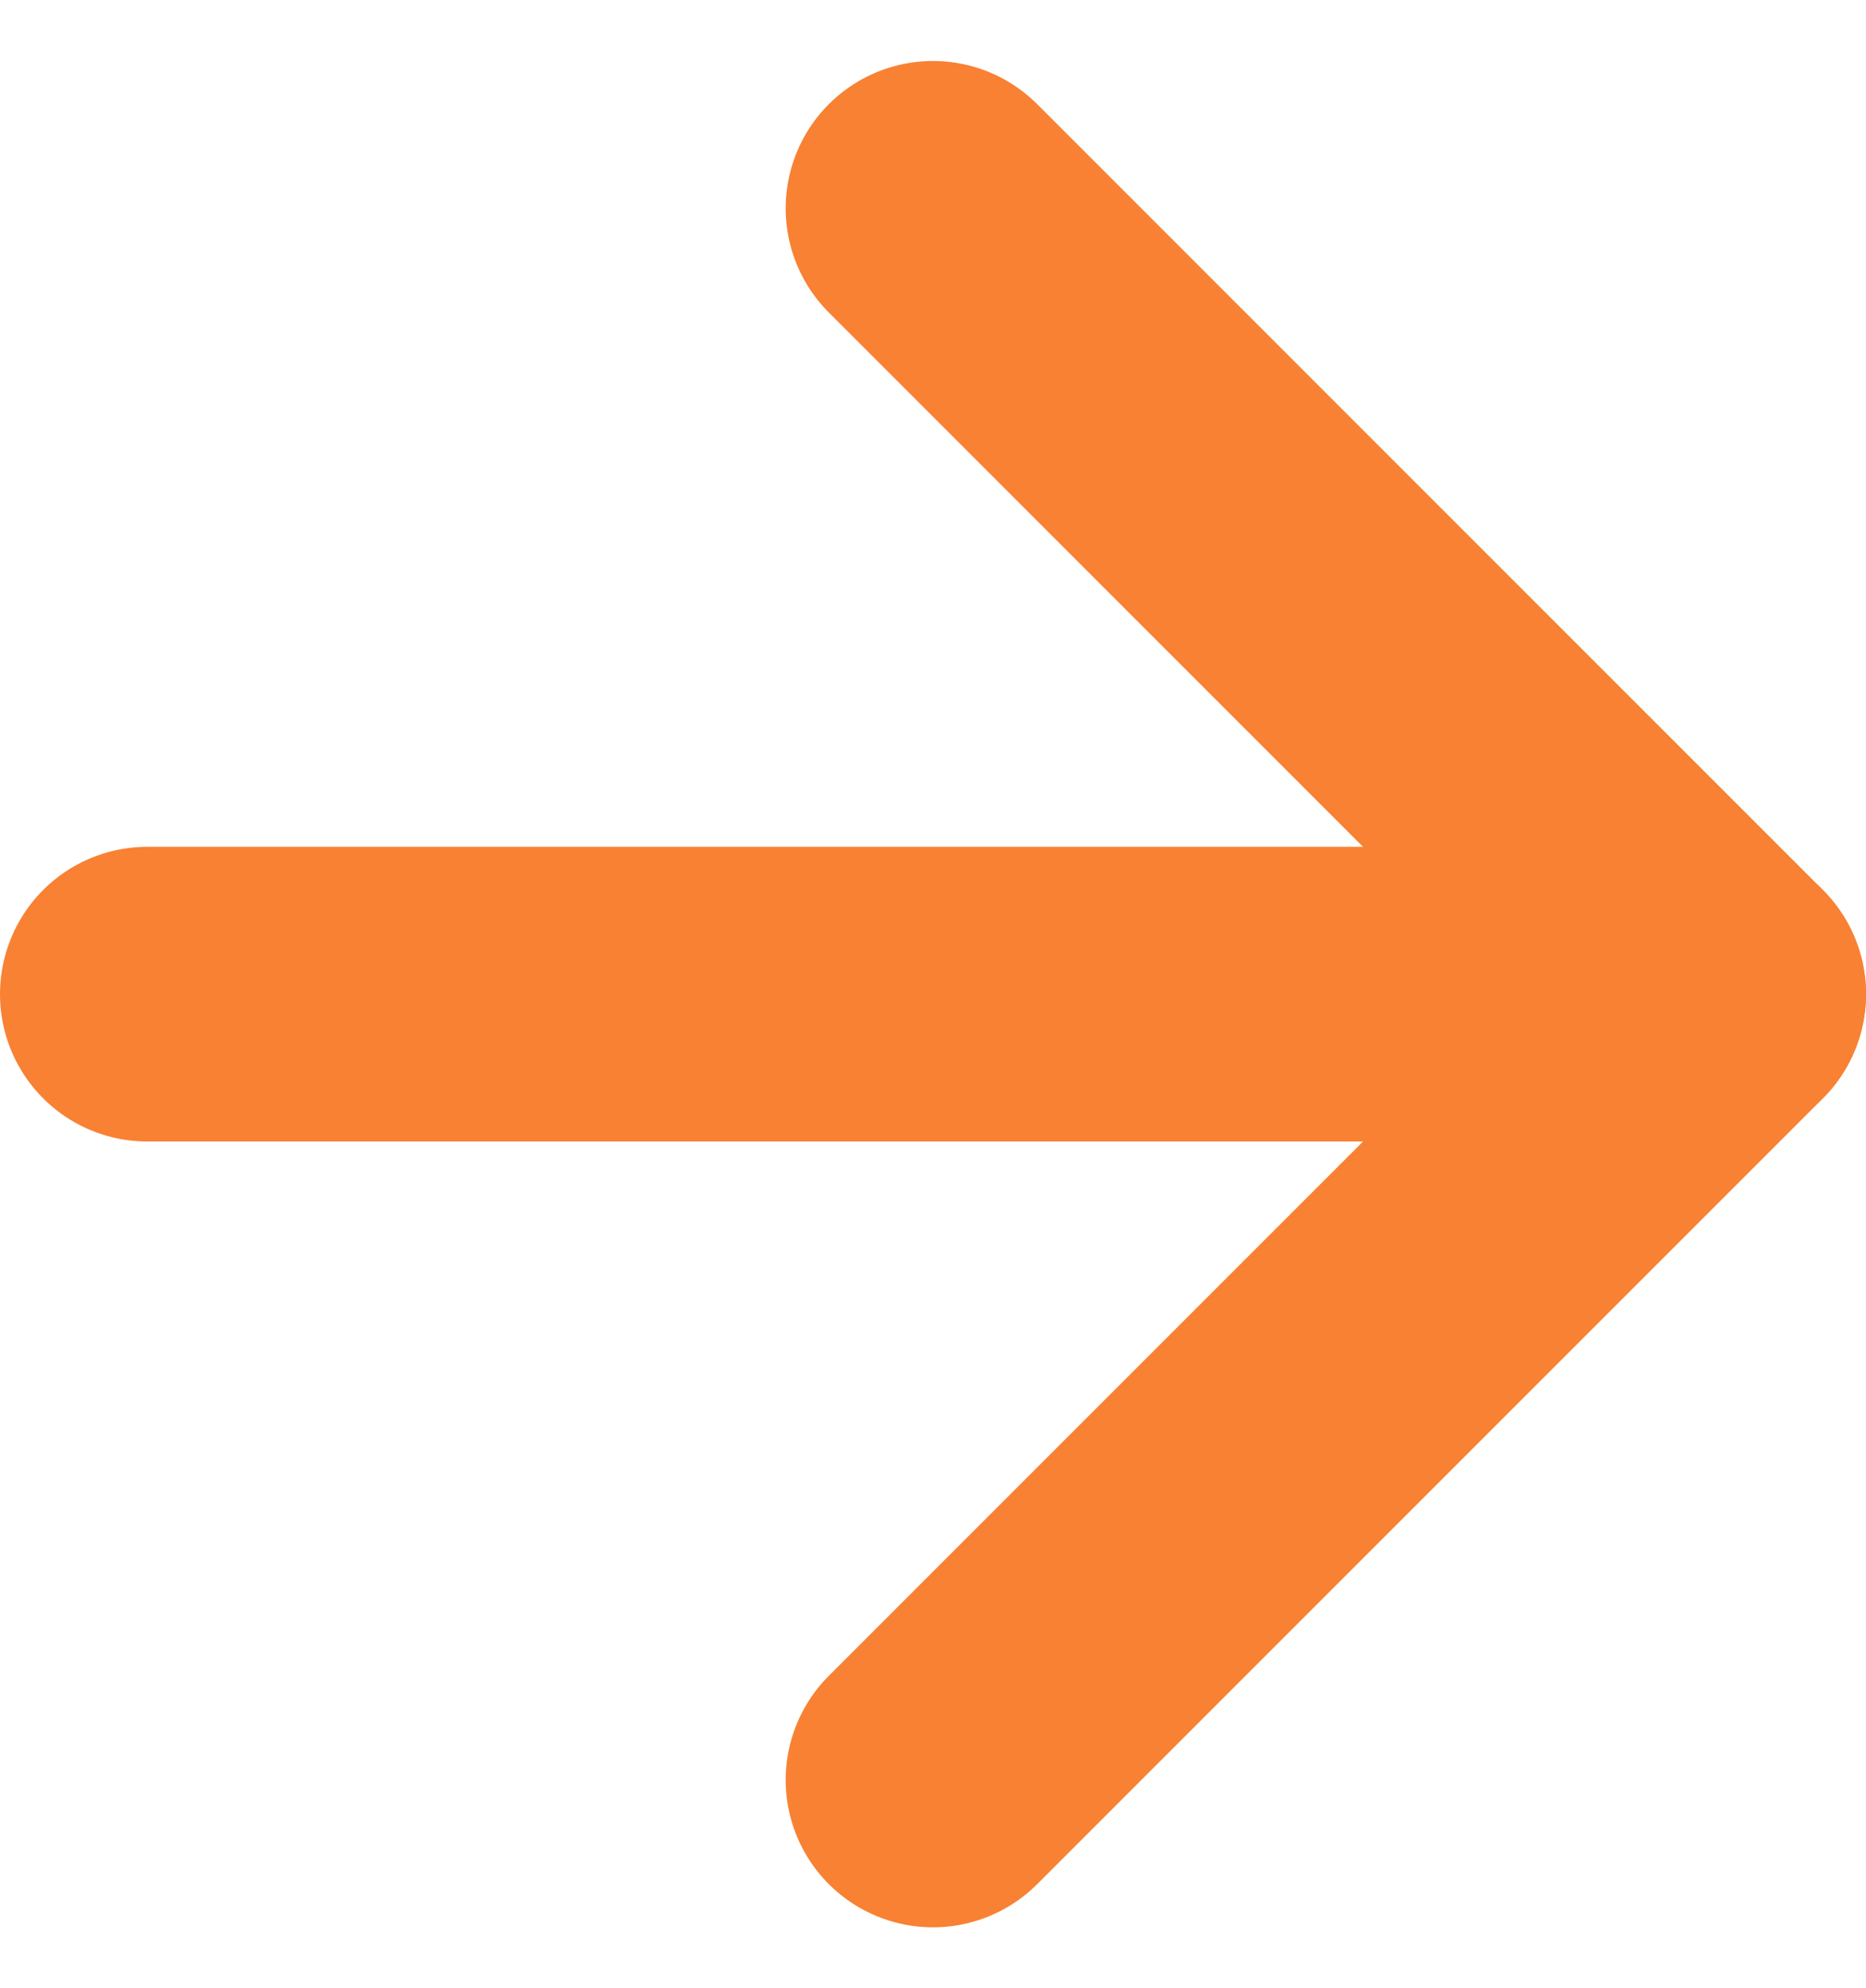
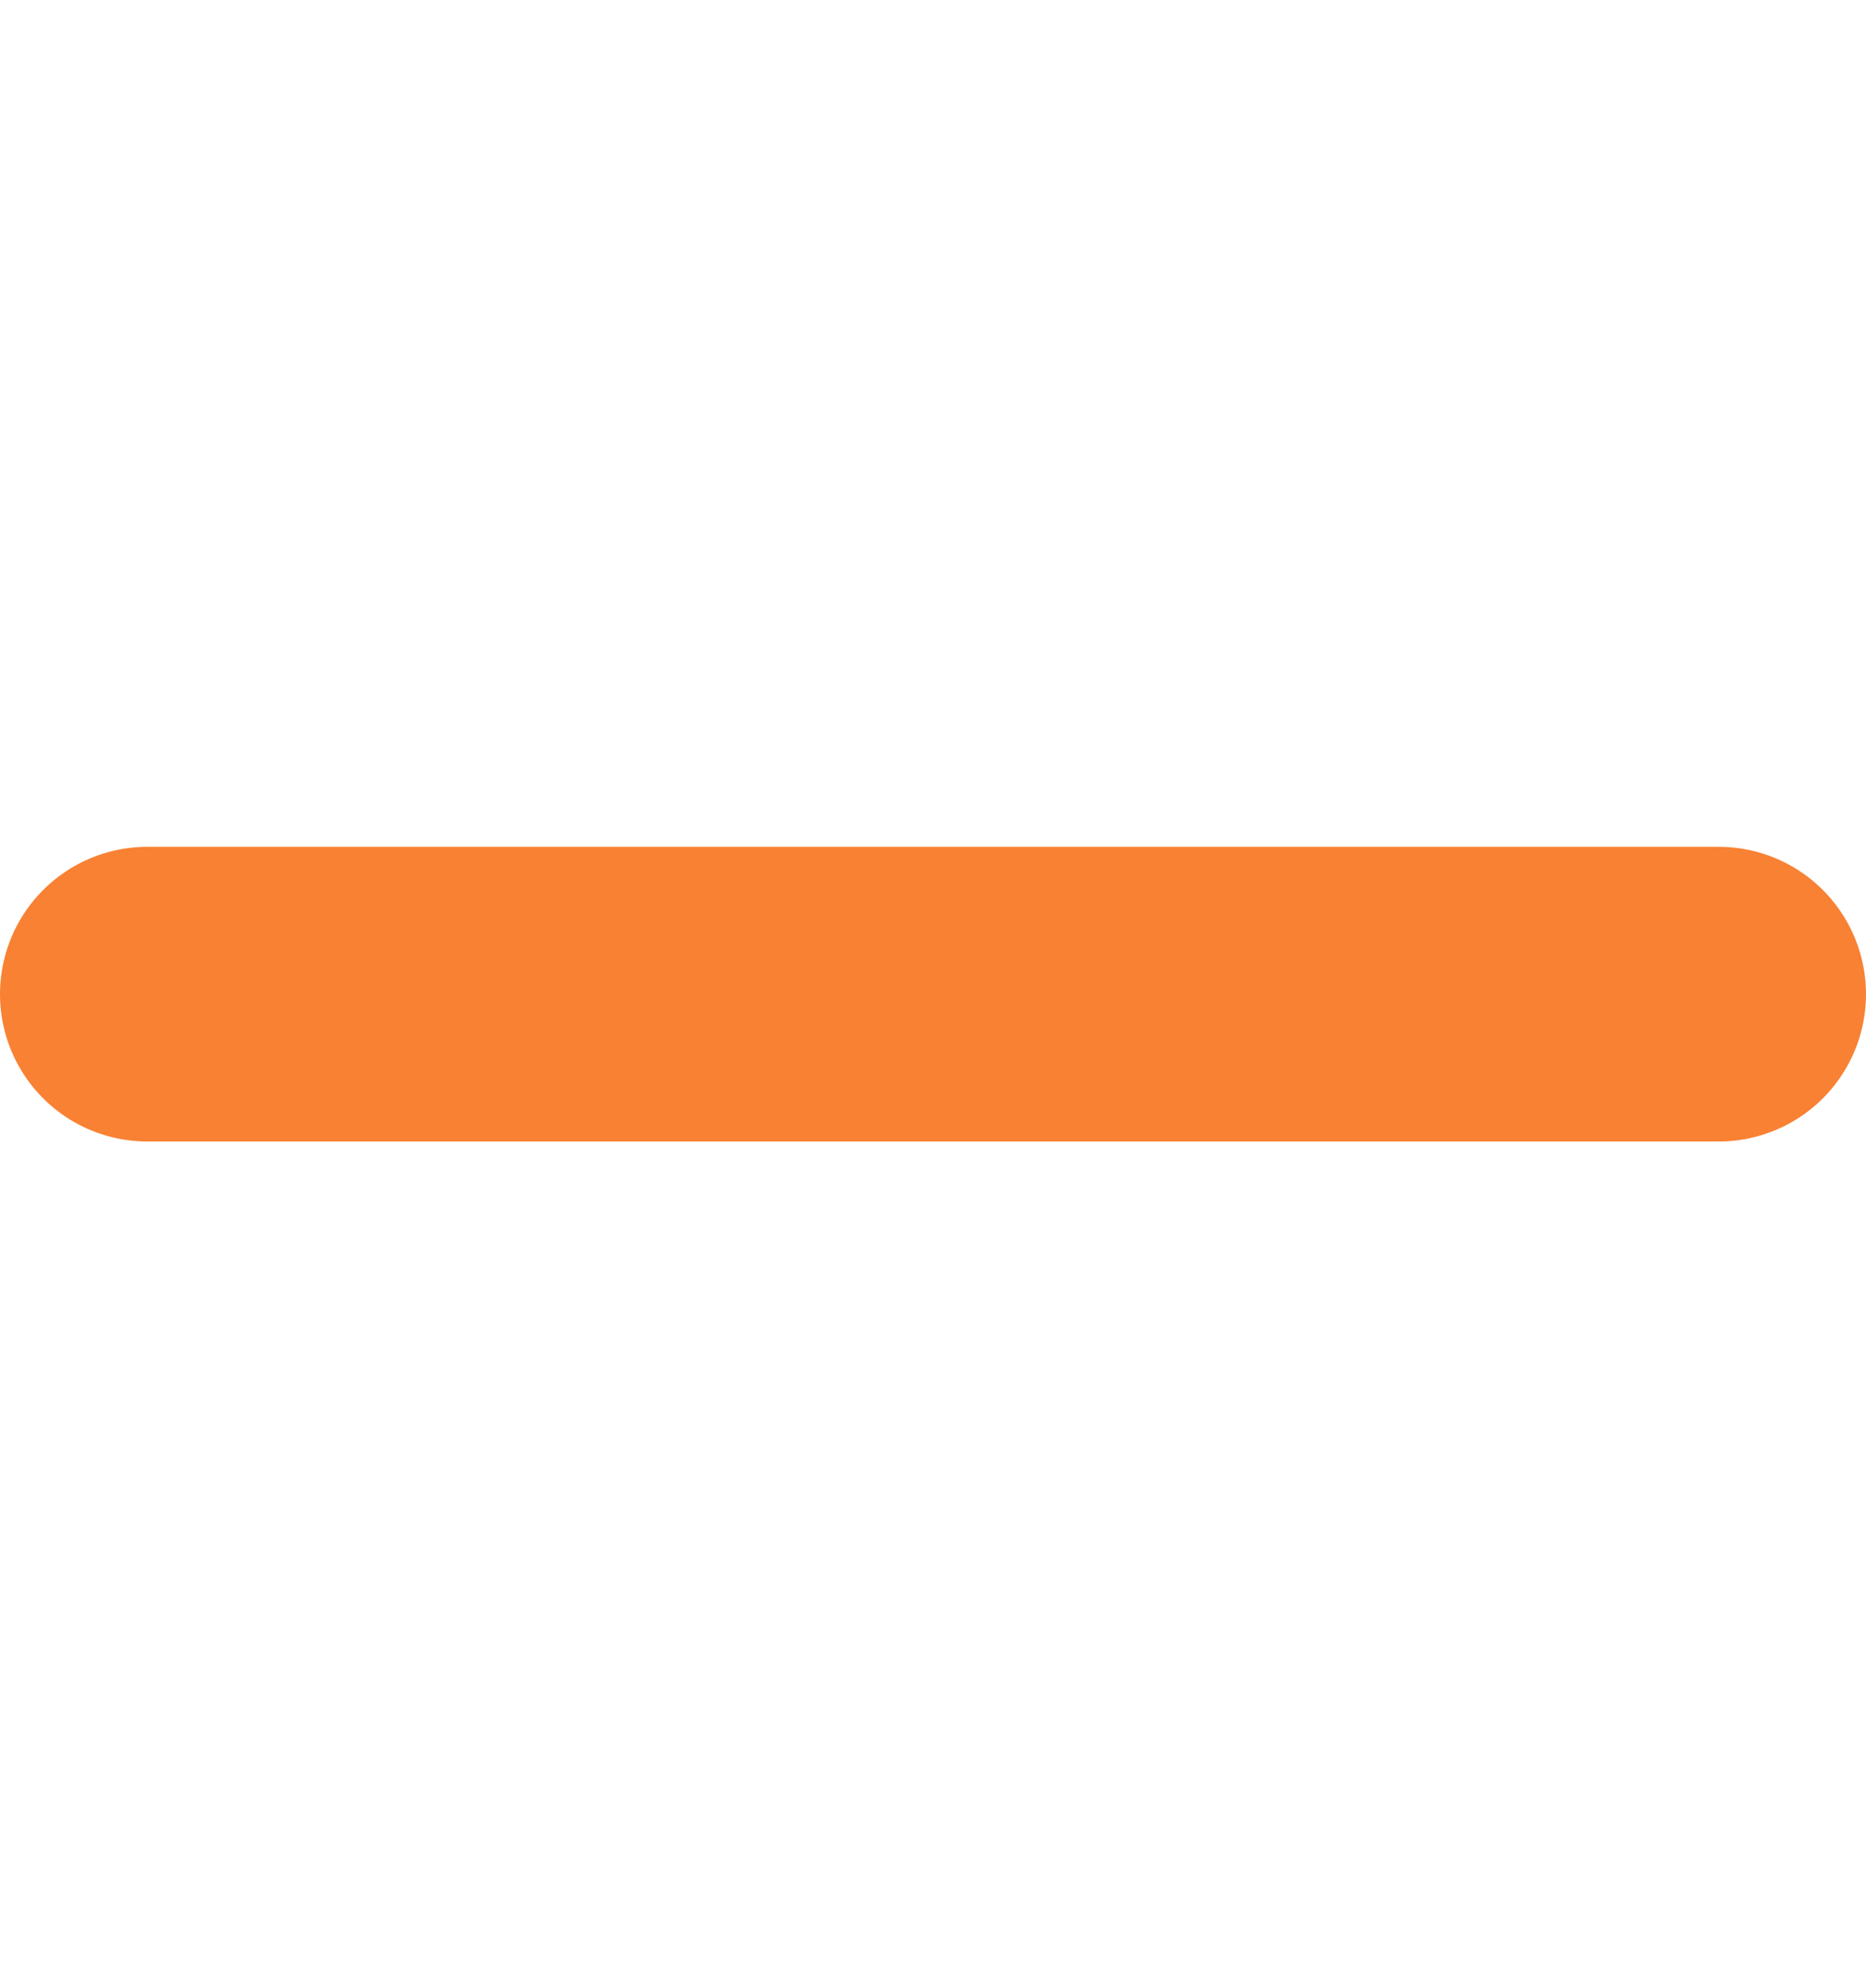
<svg xmlns="http://www.w3.org/2000/svg" width="19" height="20.242" viewBox="0 0 19 20.242">
  <defs>
    <style>
            .cls-1{fill:none;stroke:#f88133;stroke-linecap:round;stroke-linejoin:round;stroke-width:3px}
        </style>
  </defs>
  <g id="Icon_feather-arrow-right" transform="translate(-6 -5.379)">
    <path id="Path_51" d="M7.5 18h16" class="cls-1" transform="translate(0 -2.5)" />
-     <path id="Path_52" d="M18 7.5l8 8-8 8" class="cls-1" transform="translate(-2.5)" />
  </g>
</svg>